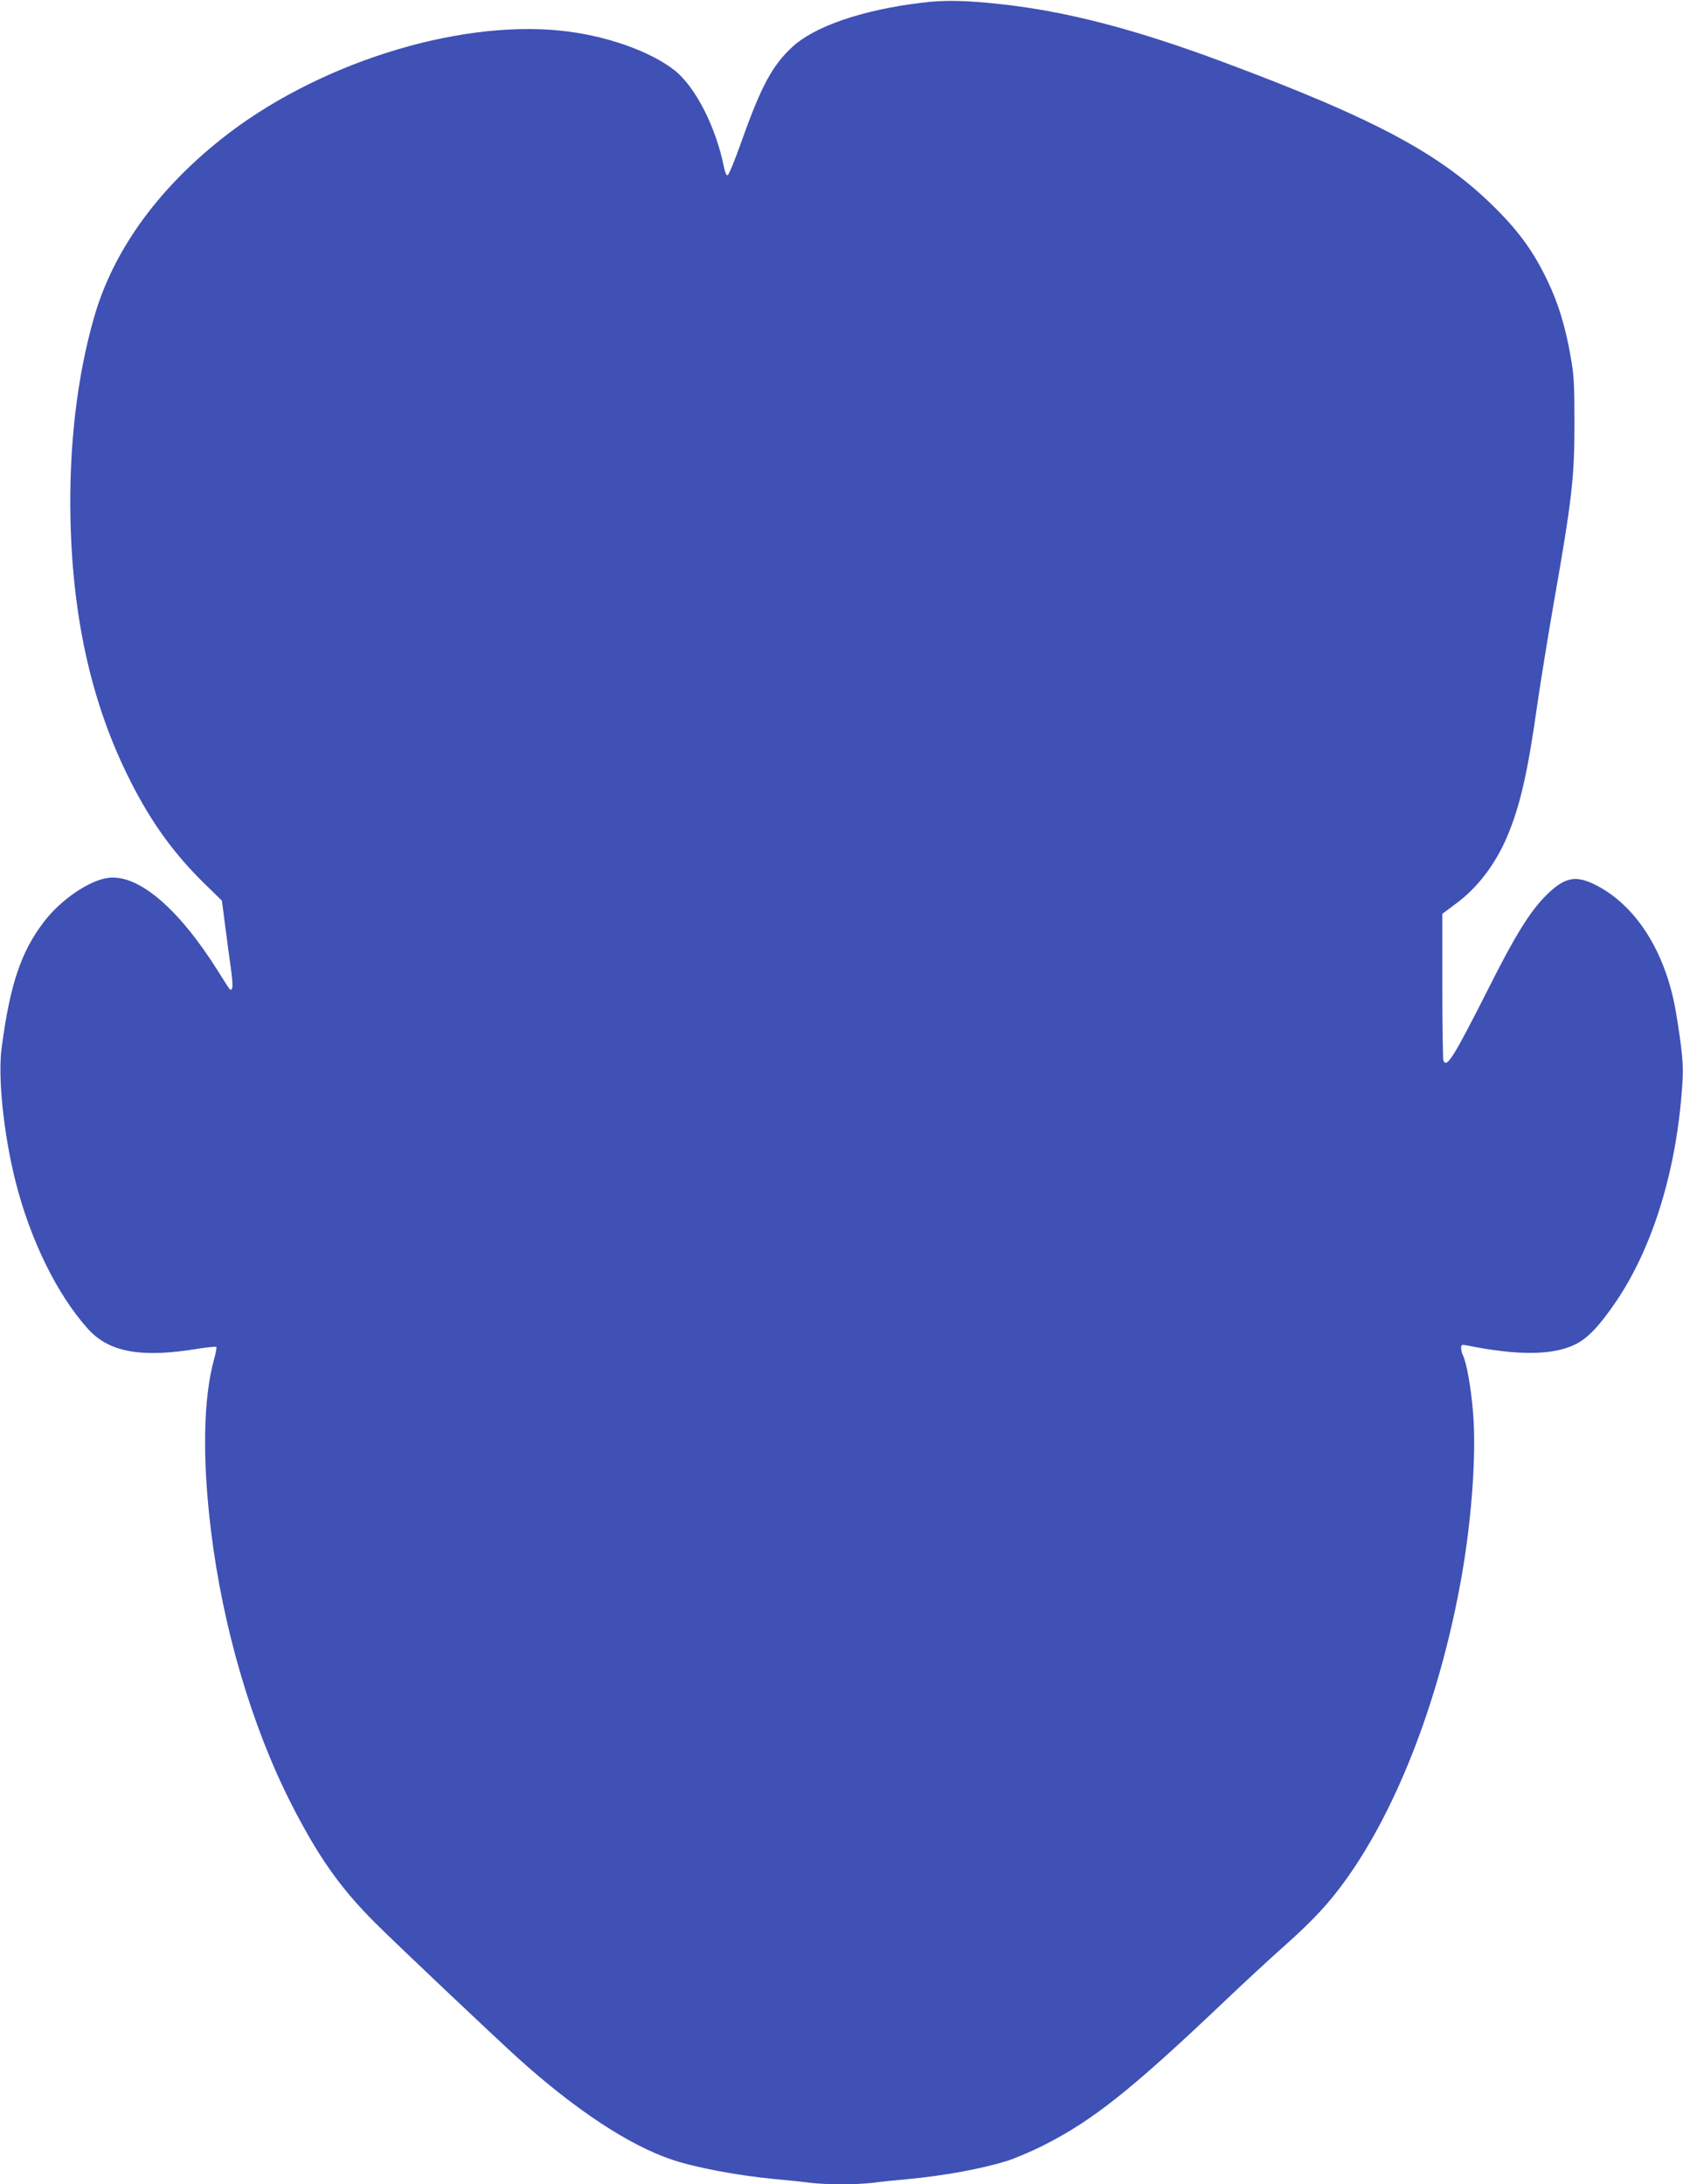
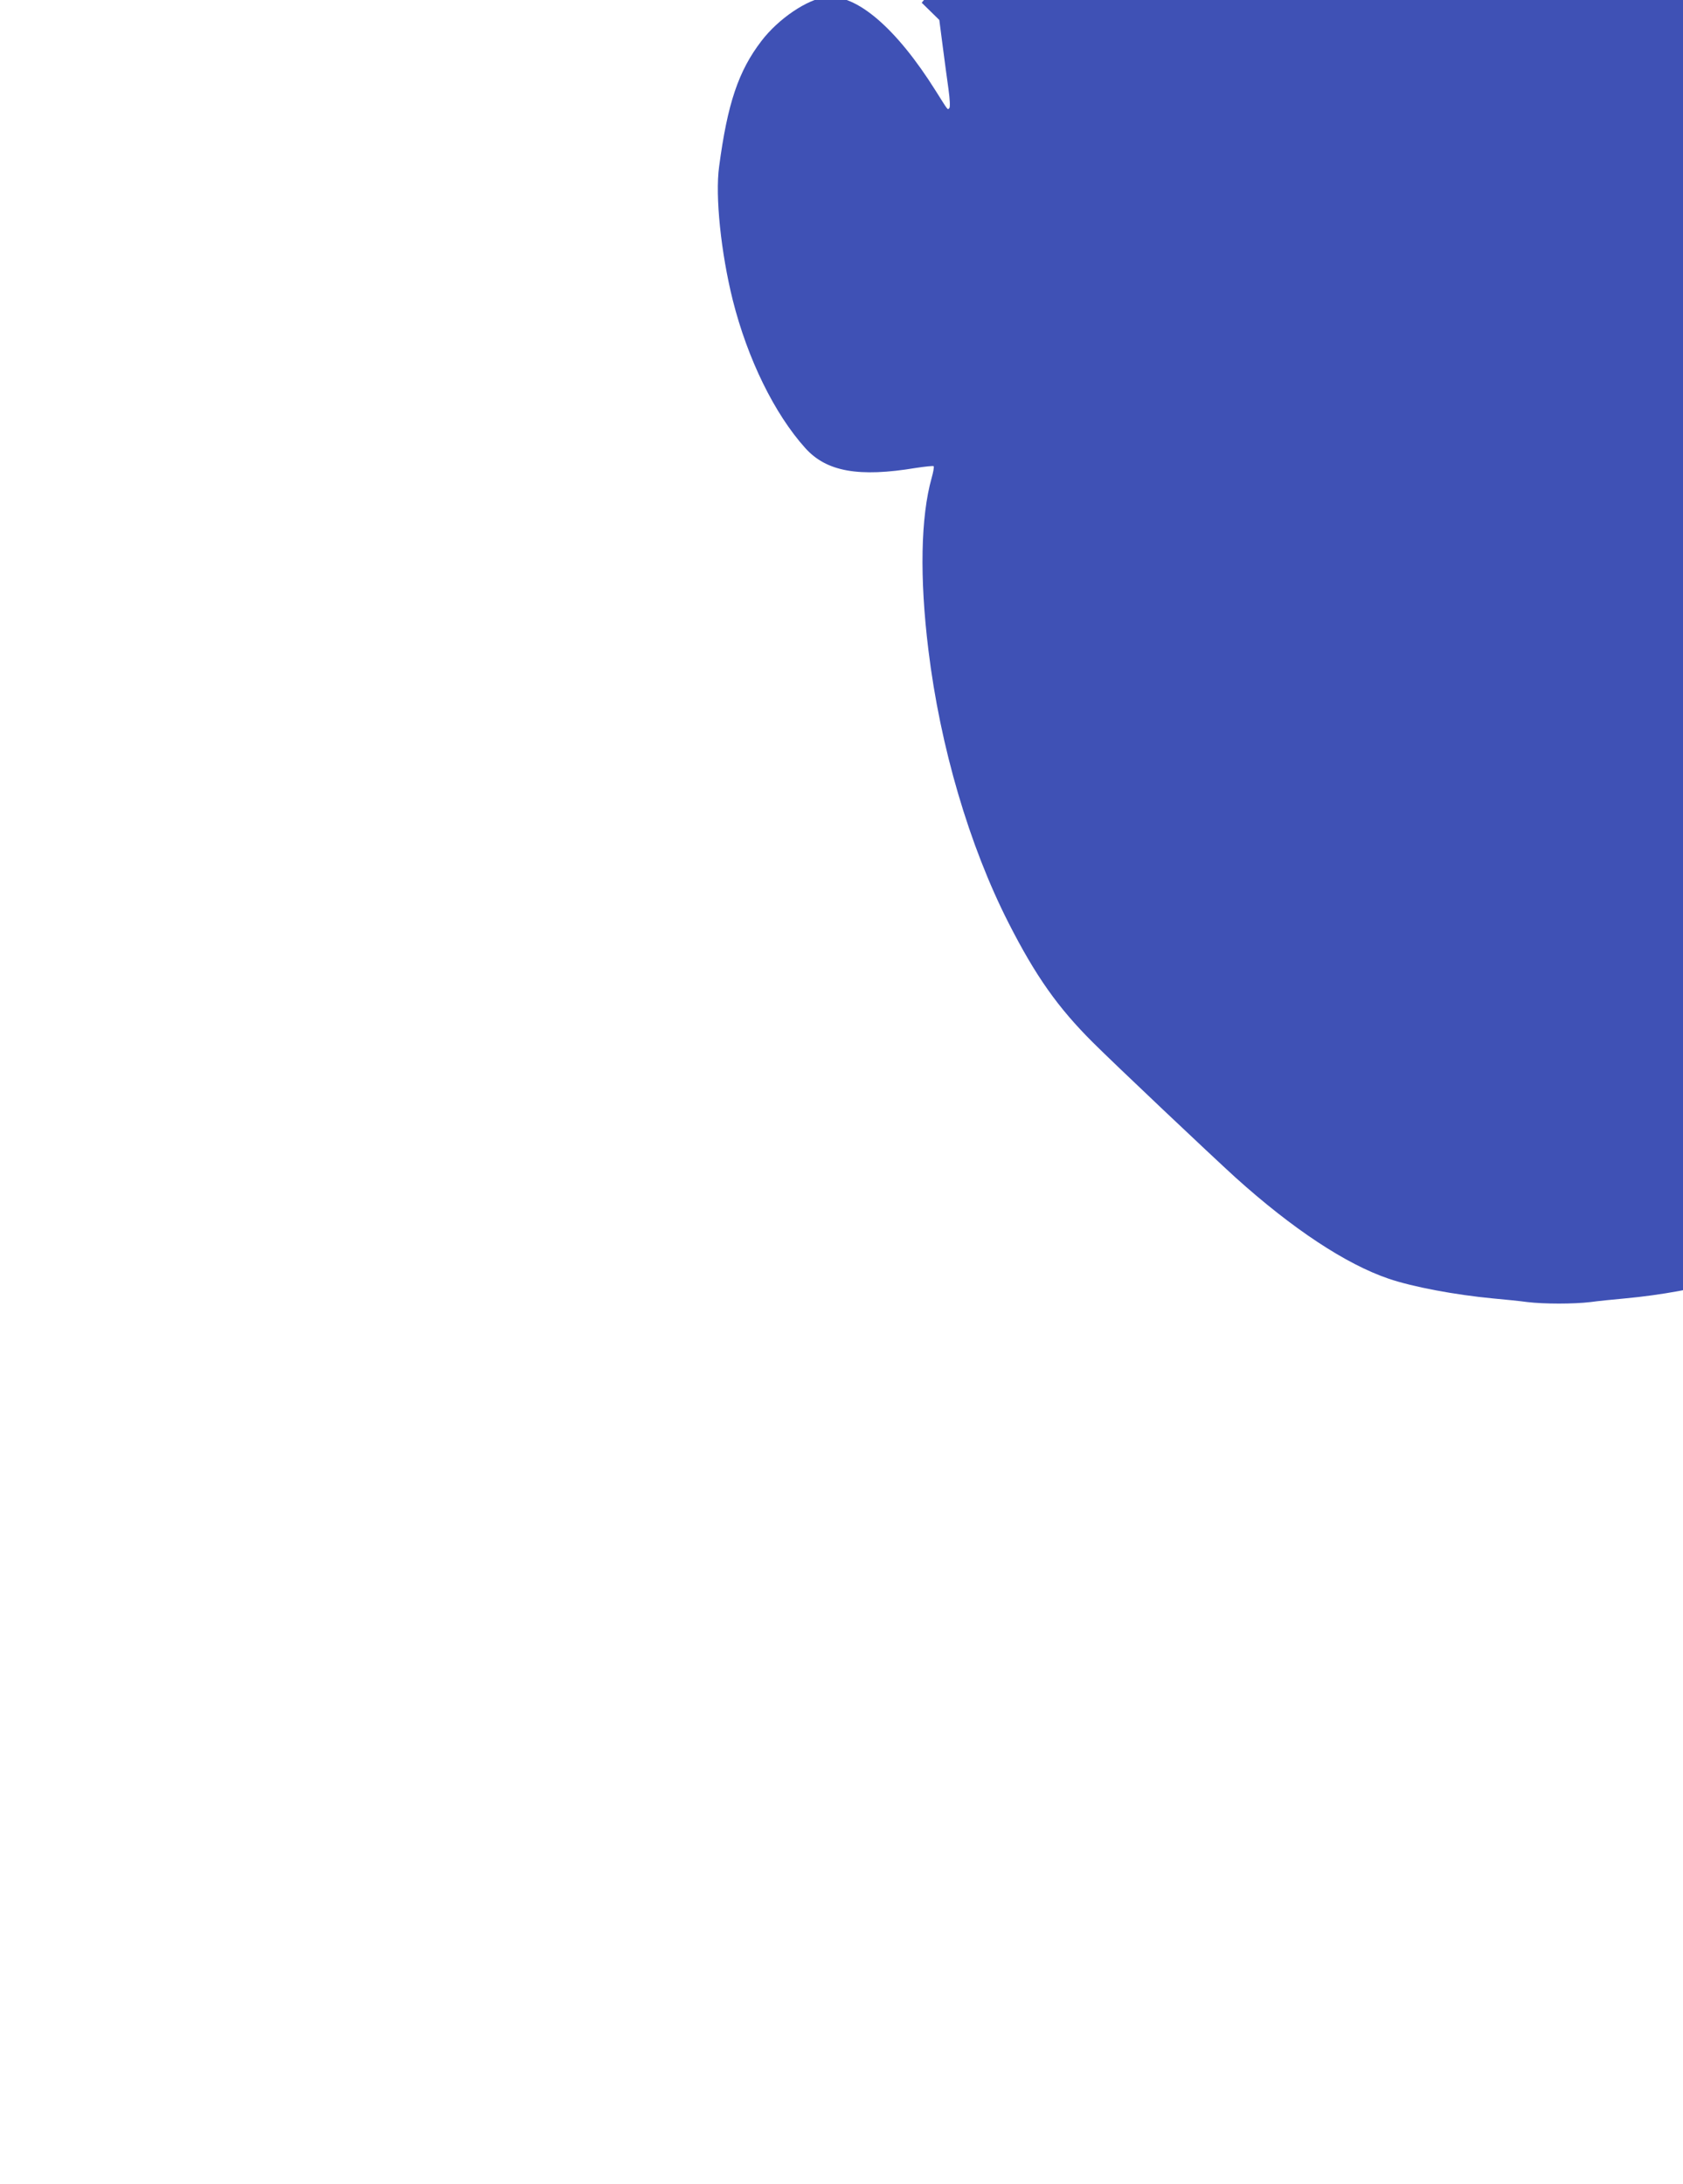
<svg xmlns="http://www.w3.org/2000/svg" version="1.0" width="986pt" height="1280pt" viewBox="0 0 986 1280" preserveAspectRatio="xMidYMid meet">
  <g transform="translate(0,1280) scale(0.1,-0.1)" fill="#3f51b5" stroke="none">
-     <path d="M5400 12784 c-348 -42 -628 -138 -759 -260 -116 -107 -182 -230 -295 -548 -39 -110 -76 -201 -83 -203 -7 -3 -16 18 -23 54 -48 234 -167 465 -288 561 -144 113 -405 205 -664 232 -620 65 -1444 -198 -1993 -636 -380 -303 -634 -660 -744 -1044 -100 -349 -148 -759 -138 -1190 14 -591 129 -1091 354 -1533 120 -237 253 -421 430 -594 l103 -101 20 -154 c11 -84 26 -198 34 -253 8 -58 10 -104 5 -109 -11 -12 -4 -20 -79 99 -231 369 -466 571 -643 551 -110 -12 -280 -127 -379 -257 -135 -176 -199 -367 -248 -736 -24 -173 11 -506 80 -783 87 -345 244 -666 425 -867 124 -138 313 -172 648 -116 54 8 100 13 104 10 3 -4 -2 -34 -12 -69 -64 -228 -71 -584 -19 -1007 69 -568 239 -1147 470 -1601 158 -310 288 -495 494 -700 124 -124 694 -663 835 -791 334 -301 647 -508 897 -593 140 -48 390 -95 613 -116 66 -6 156 -15 199 -21 101 -12 271 -12 372 0 43 6 133 15 199 21 216 20 433 60 585 107 47 15 144 56 215 92 288 146 512 324 1052 837 110 105 272 255 360 333 168 150 260 249 360 389 307 428 556 1085 678 1786 57 330 84 700 66 934 -11 151 -39 310 -61 351 -5 11 -10 30 -10 42 0 19 4 21 33 15 297 -60 503 -59 634 5 75 36 143 108 245 258 217 324 355 782 385 1284 6 99 -1 176 -37 397 -59 361 -238 642 -484 760 -111 53 -176 36 -283 -72 -93 -95 -179 -234 -334 -543 -204 -403 -244 -468 -263 -419 -3 9 -6 205 -6 437 l0 422 83 62 c123 91 228 229 296 389 76 179 121 375 176 766 20 139 63 404 95 588 110 625 125 754 124 1085 0 215 -3 268 -23 379 -31 176 -72 310 -136 443 -78 163 -161 280 -300 419 -318 319 -701 525 -1595 859 -516 193 -919 298 -1302 340 -205 23 -337 26 -468 9z" />
+     <path d="M5400 12784 l103 -101 20 -154 c11 -84 26 -198 34 -253 8 -58 10 -104 5 -109 -11 -12 -4 -20 -79 99 -231 369 -466 571 -643 551 -110 -12 -280 -127 -379 -257 -135 -176 -199 -367 -248 -736 -24 -173 11 -506 80 -783 87 -345 244 -666 425 -867 124 -138 313 -172 648 -116 54 8 100 13 104 10 3 -4 -2 -34 -12 -69 -64 -228 -71 -584 -19 -1007 69 -568 239 -1147 470 -1601 158 -310 288 -495 494 -700 124 -124 694 -663 835 -791 334 -301 647 -508 897 -593 140 -48 390 -95 613 -116 66 -6 156 -15 199 -21 101 -12 271 -12 372 0 43 6 133 15 199 21 216 20 433 60 585 107 47 15 144 56 215 92 288 146 512 324 1052 837 110 105 272 255 360 333 168 150 260 249 360 389 307 428 556 1085 678 1786 57 330 84 700 66 934 -11 151 -39 310 -61 351 -5 11 -10 30 -10 42 0 19 4 21 33 15 297 -60 503 -59 634 5 75 36 143 108 245 258 217 324 355 782 385 1284 6 99 -1 176 -37 397 -59 361 -238 642 -484 760 -111 53 -176 36 -283 -72 -93 -95 -179 -234 -334 -543 -204 -403 -244 -468 -263 -419 -3 9 -6 205 -6 437 l0 422 83 62 c123 91 228 229 296 389 76 179 121 375 176 766 20 139 63 404 95 588 110 625 125 754 124 1085 0 215 -3 268 -23 379 -31 176 -72 310 -136 443 -78 163 -161 280 -300 419 -318 319 -701 525 -1595 859 -516 193 -919 298 -1302 340 -205 23 -337 26 -468 9z" />
  </g>
</svg>